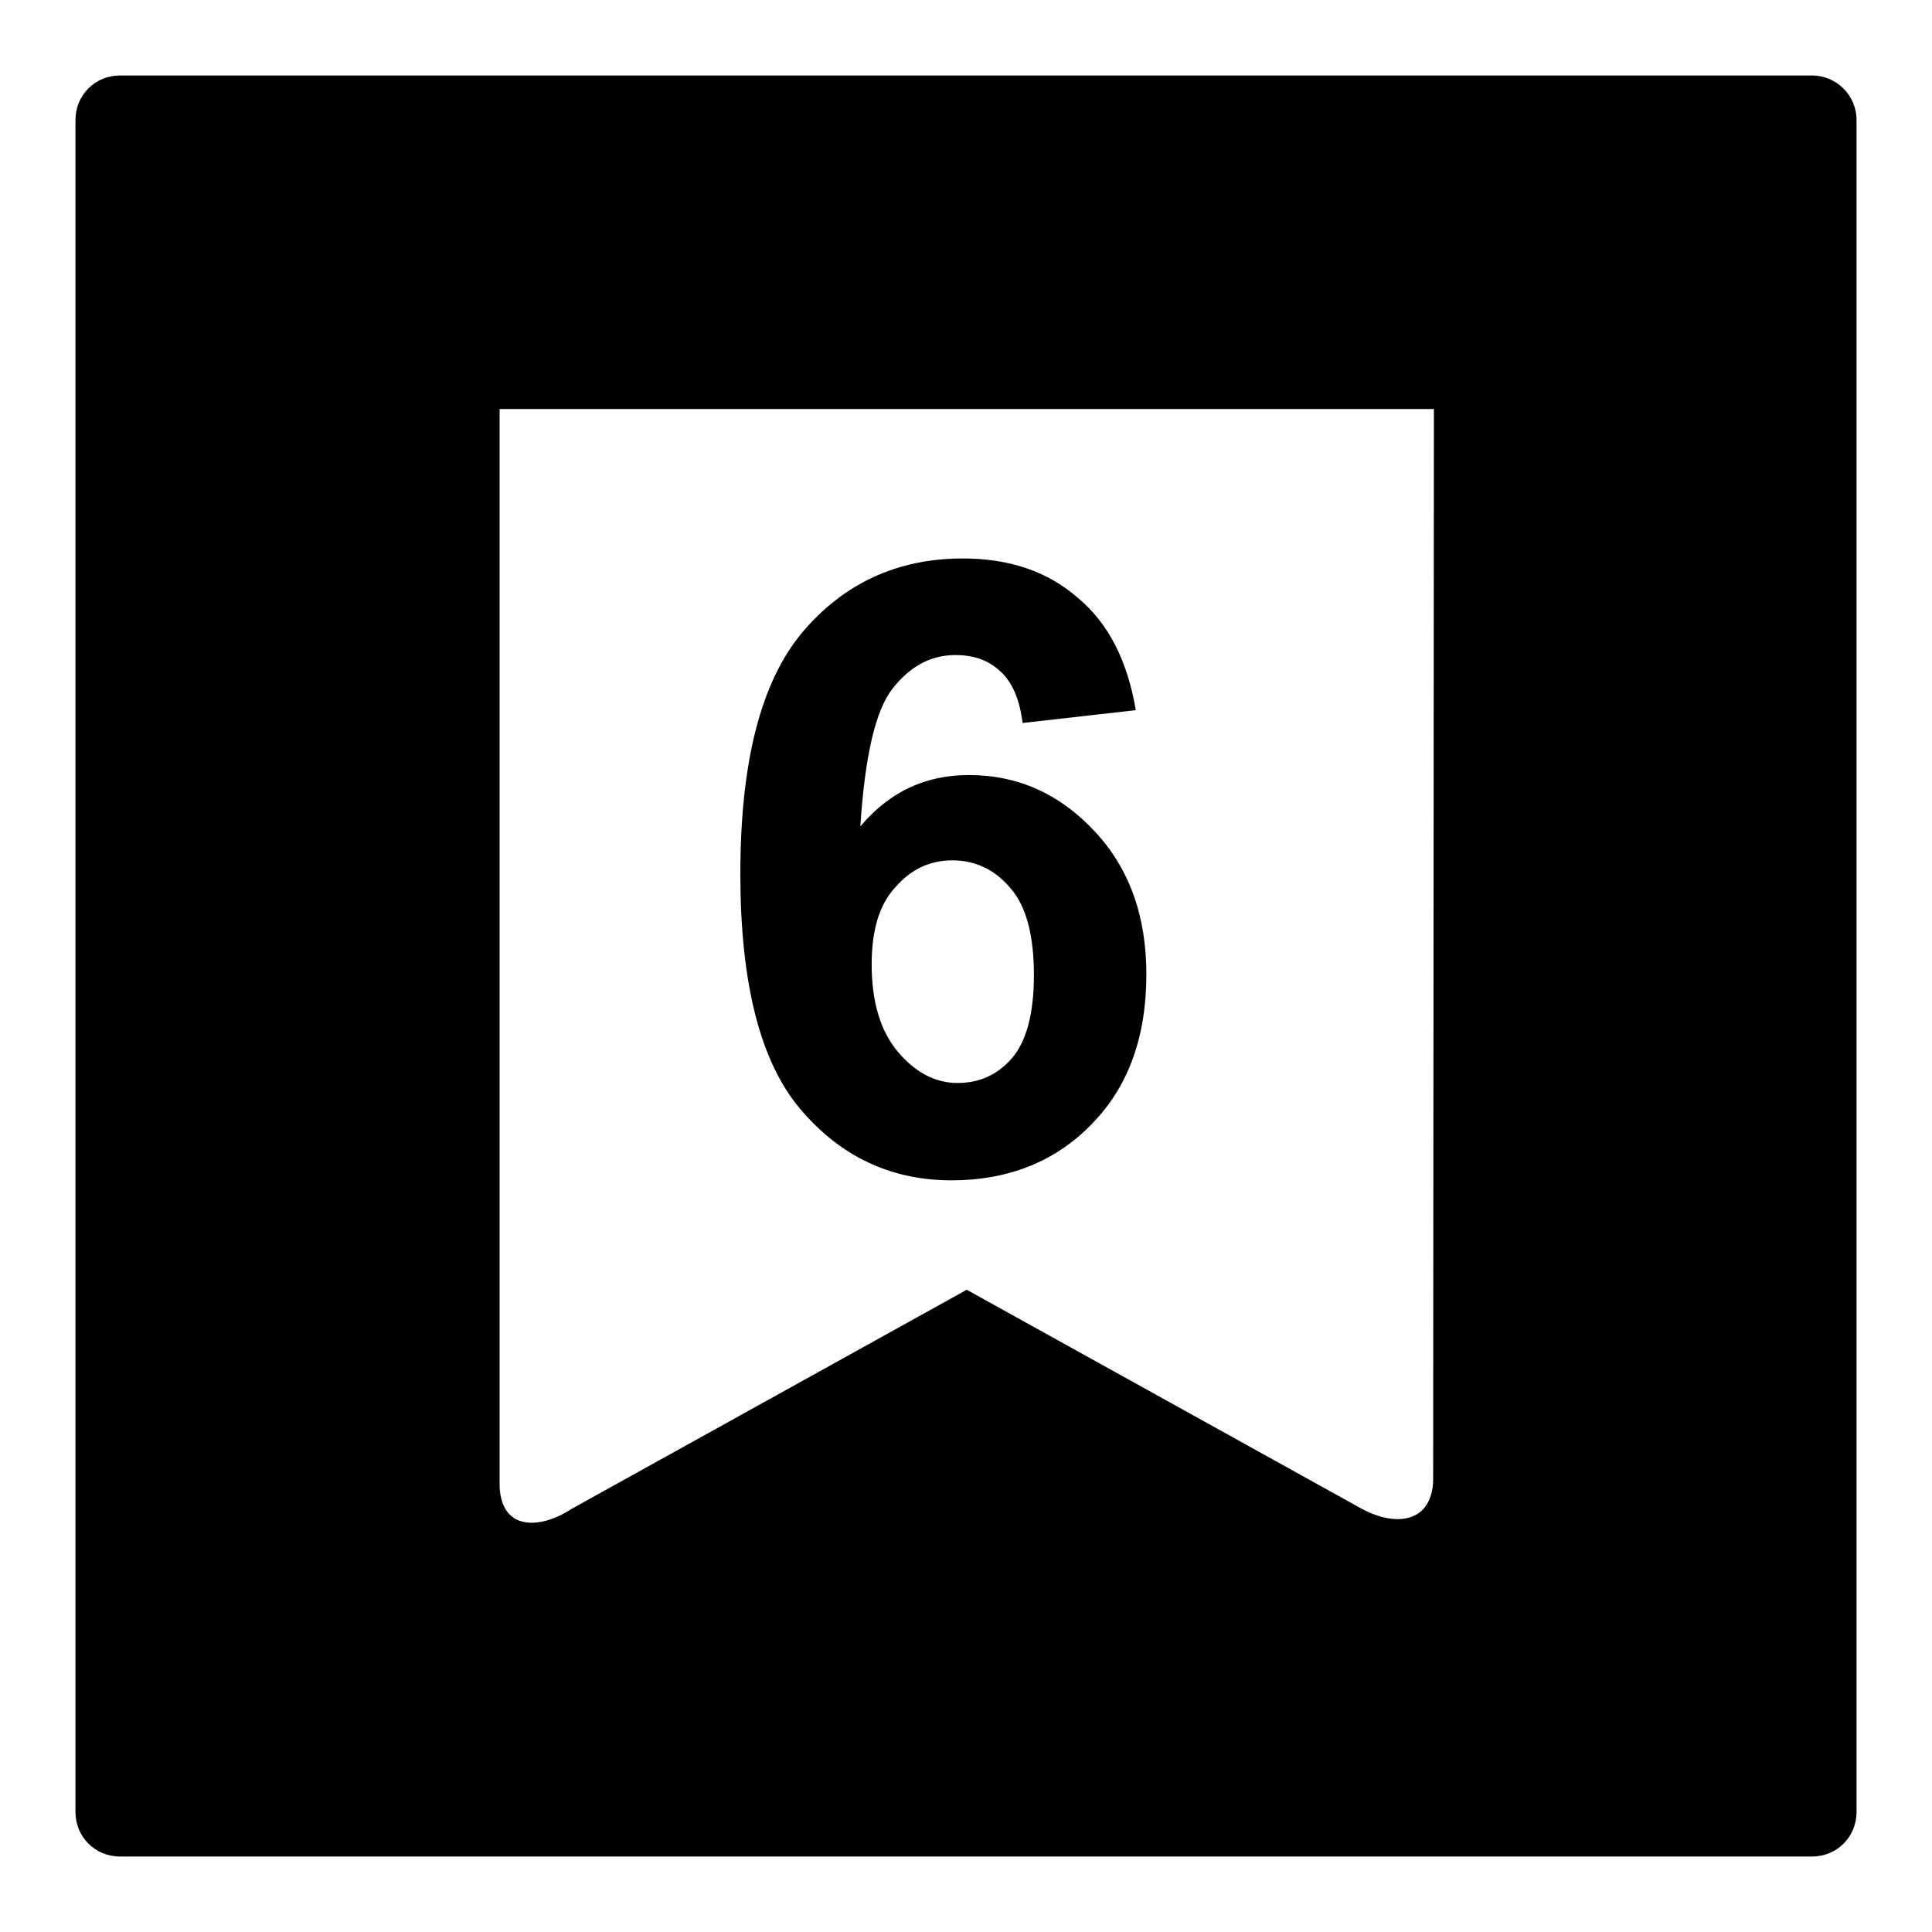
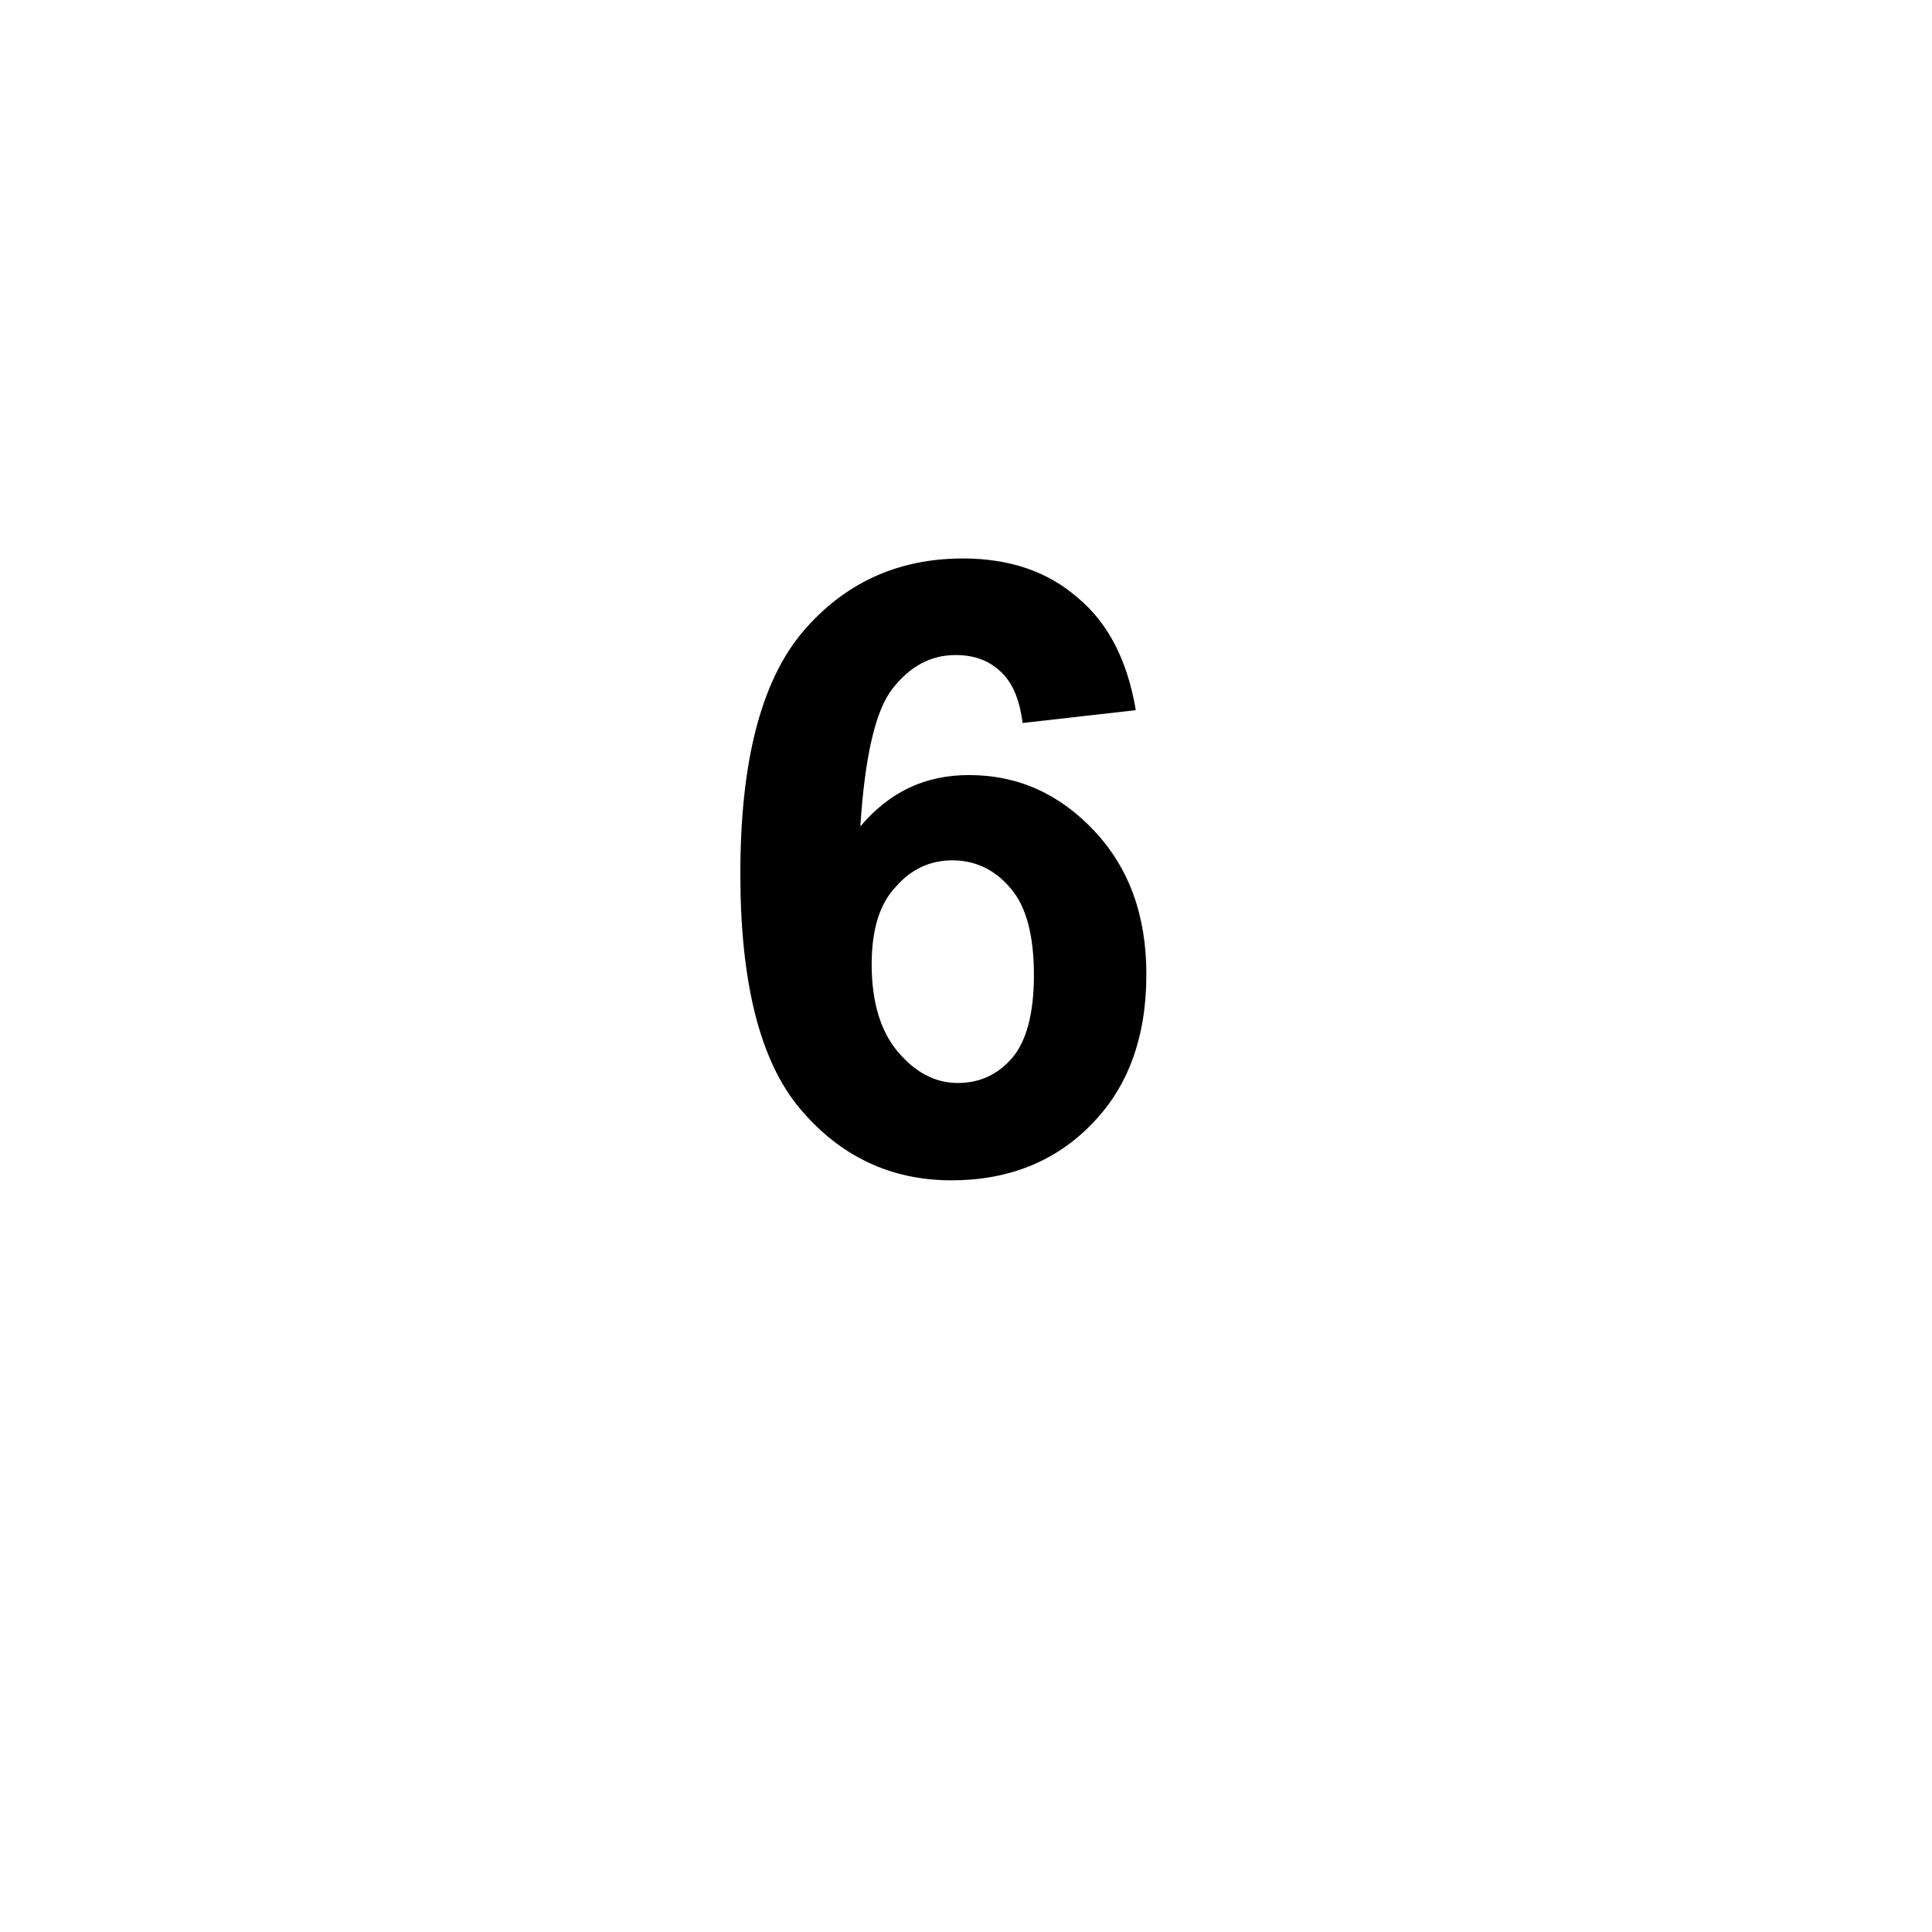
<svg xmlns="http://www.w3.org/2000/svg" version="1.1" x="0px" y="0px" viewBox="0 0 256 256" enable-background="new 0 0 256 256" xml:space="preserve">
  <g>
    <g>
-       <path fill="#000000" d="M240.1,10H15.9c-3.3,0-5.9,2.6-5.9,5.9v224.2c0,3.3,2.6,5.9,5.9,5.9h224.2c3.3,0,5.9-2.6,5.9-5.9V15.9C246,12.6,243.3,10,240.1,10z M189.9,195.5c0.2,6-4.5,7.1-9.5,4.4l-52.3-29l-52.3,29c-3.9,2.6-9.3,3.2-9.6-2.9V54.2h123.8L189.9,195.5L189.9,195.5z" />
      <path fill="#000000" d="M150.5,94.1l-15,1.7c-0.4-3.1-1.3-5.3-2.9-6.8s-3.5-2.2-6-2.2c-3.3,0-6,1.5-8.3,4.4c-2.3,2.9-3.7,9-4.3,18.3c3.9-4.6,8.6-6.8,14.4-6.8c6.5,0,12,2.5,16.6,7.4c4.6,4.9,6.9,11.2,6.9,19c0,8.3-2.4,14.9-7.2,19.8c-4.8,5-11.1,7.5-18.6,7.5c-8.1,0-14.8-3.2-20.1-9.5s-7.9-16.7-7.9-31.1c0-14.8,2.7-25.4,8.2-32c5.5-6.5,12.6-9.8,21.3-9.8c6.1,0,11.2,1.7,15.2,5.2C146.9,82.6,149.4,87.6,150.5,94.1z M115.5,127.8c0,5,1.2,8.9,3.5,11.6c2.3,2.7,4.9,4.1,7.9,4.1c2.9,0,5.3-1.1,7.2-3.3s2.9-5.9,2.9-11c0-5.2-1-9.1-3.1-11.5c-2-2.4-4.6-3.7-7.7-3.7c-3,0-5.5,1.2-7.5,3.5C116.5,119.8,115.5,123.3,115.5,127.8z" />
    </g>
  </g>
</svg>